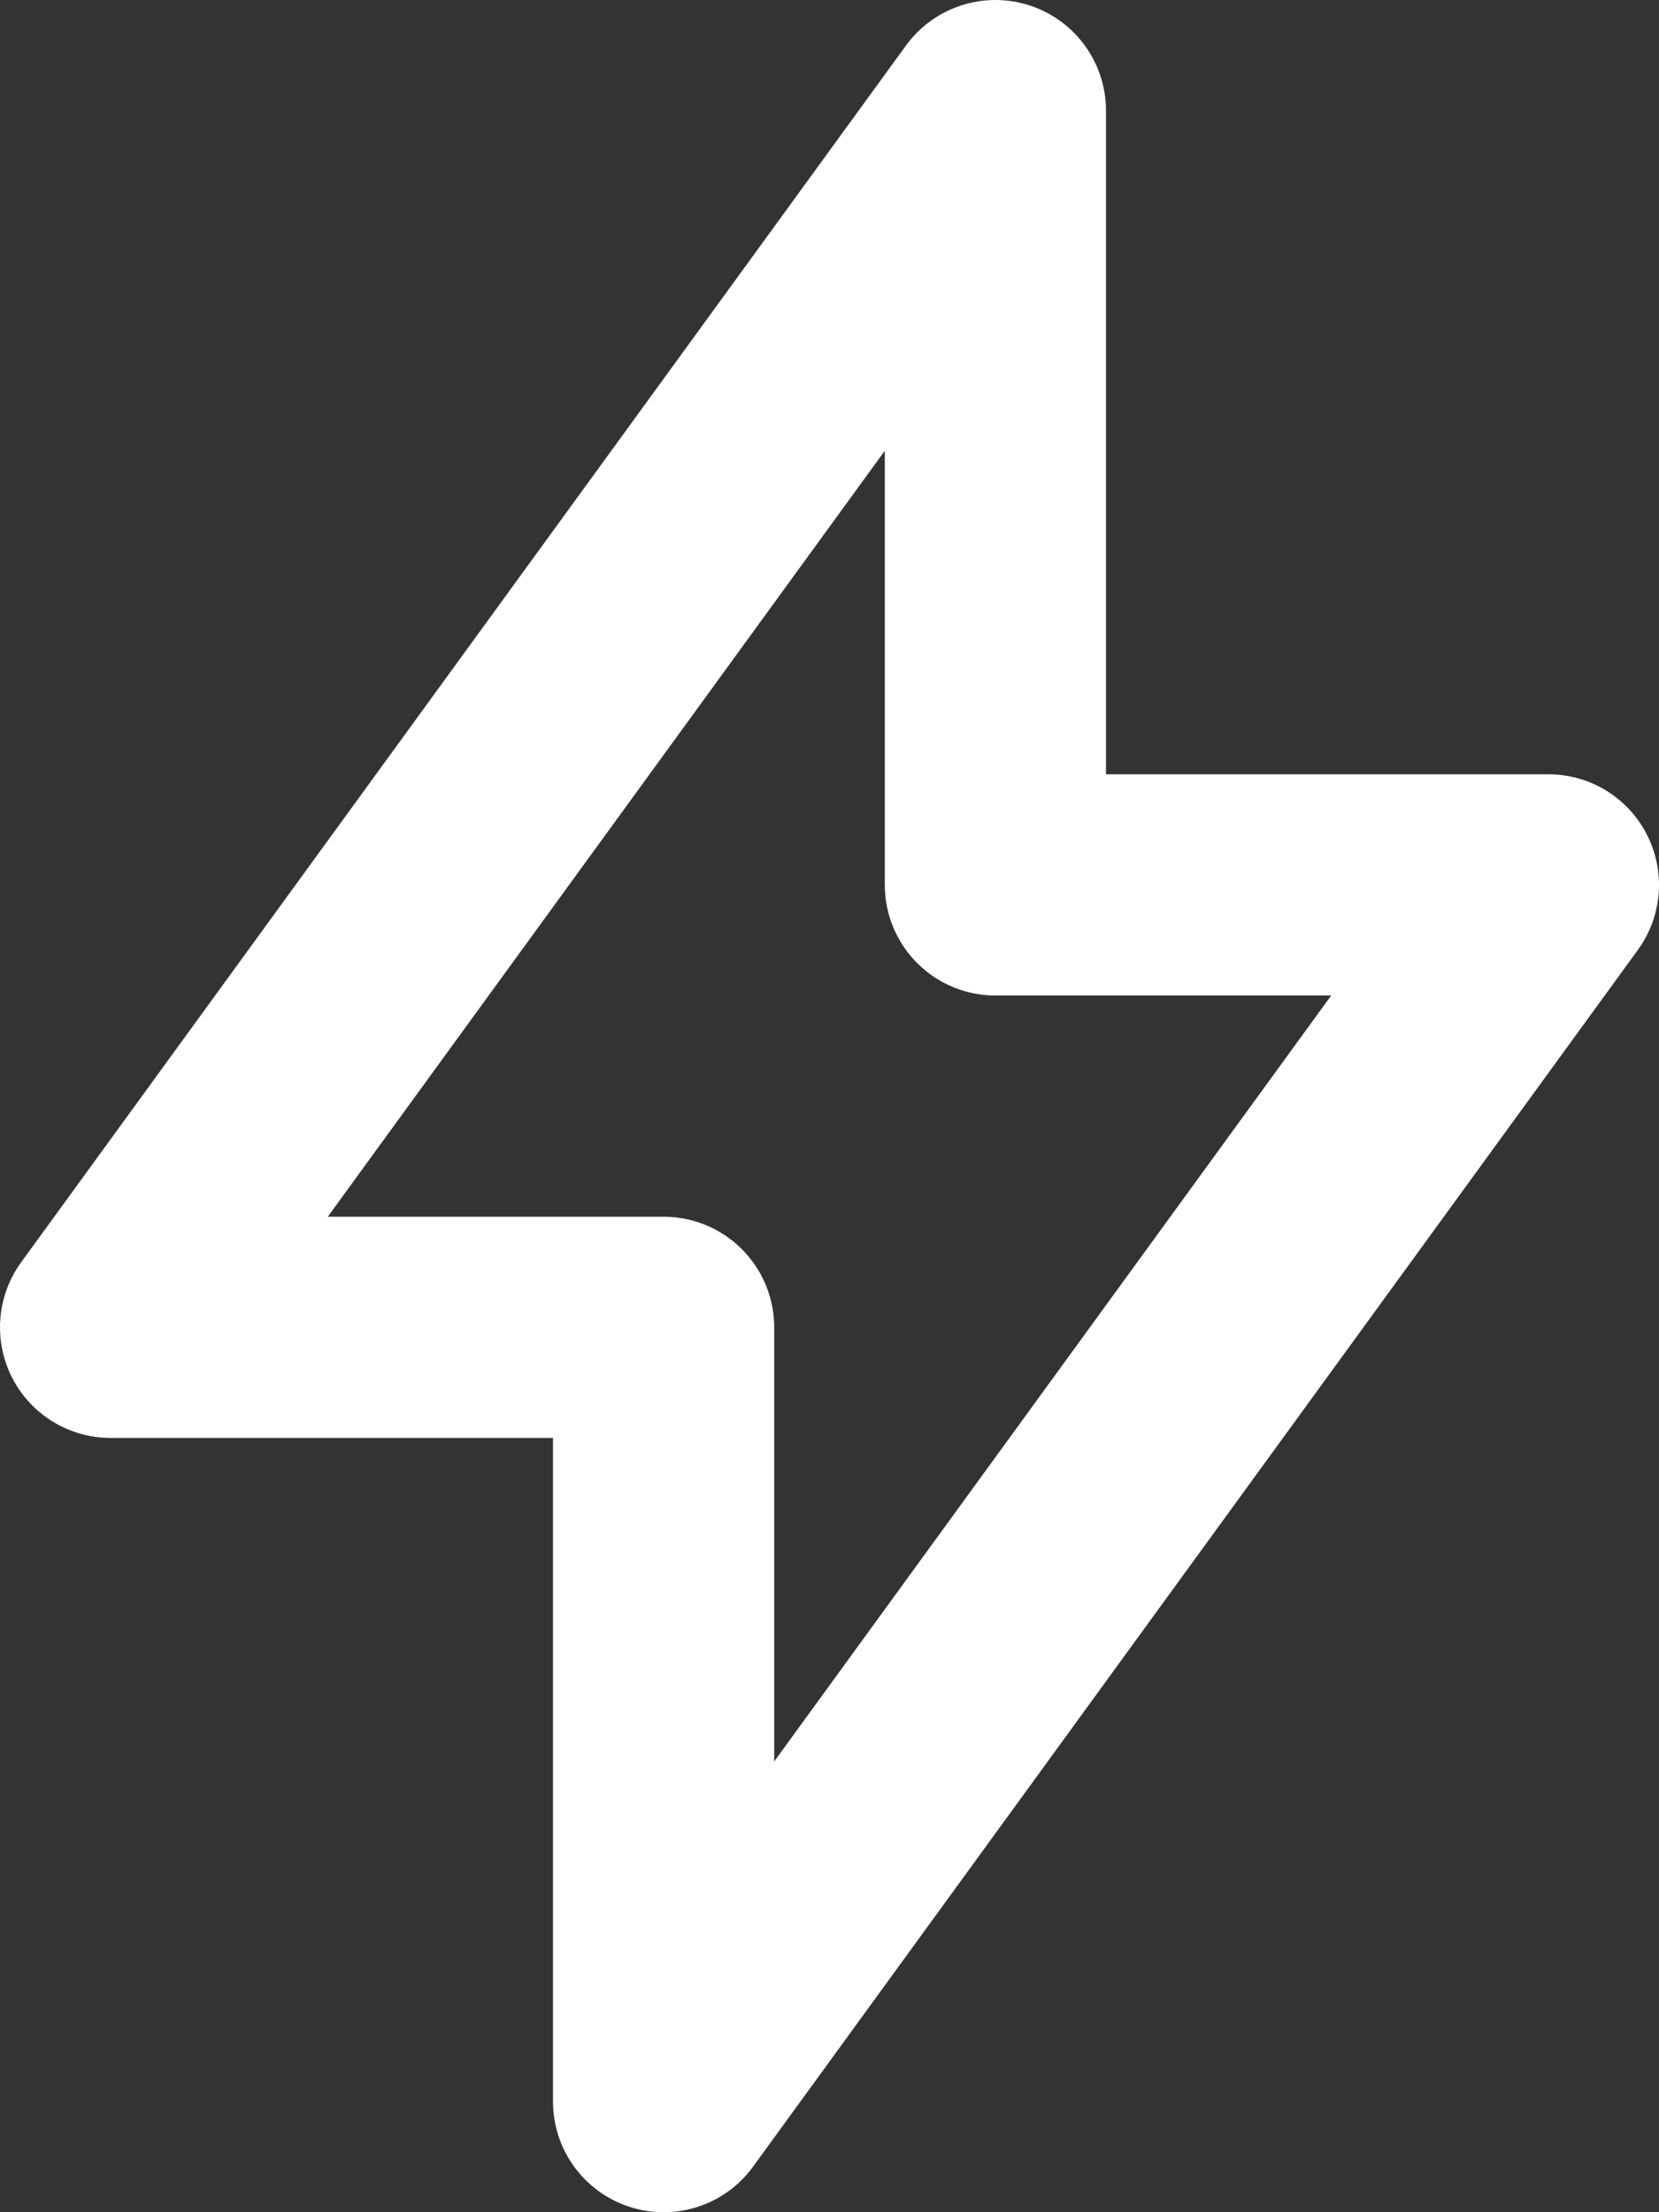
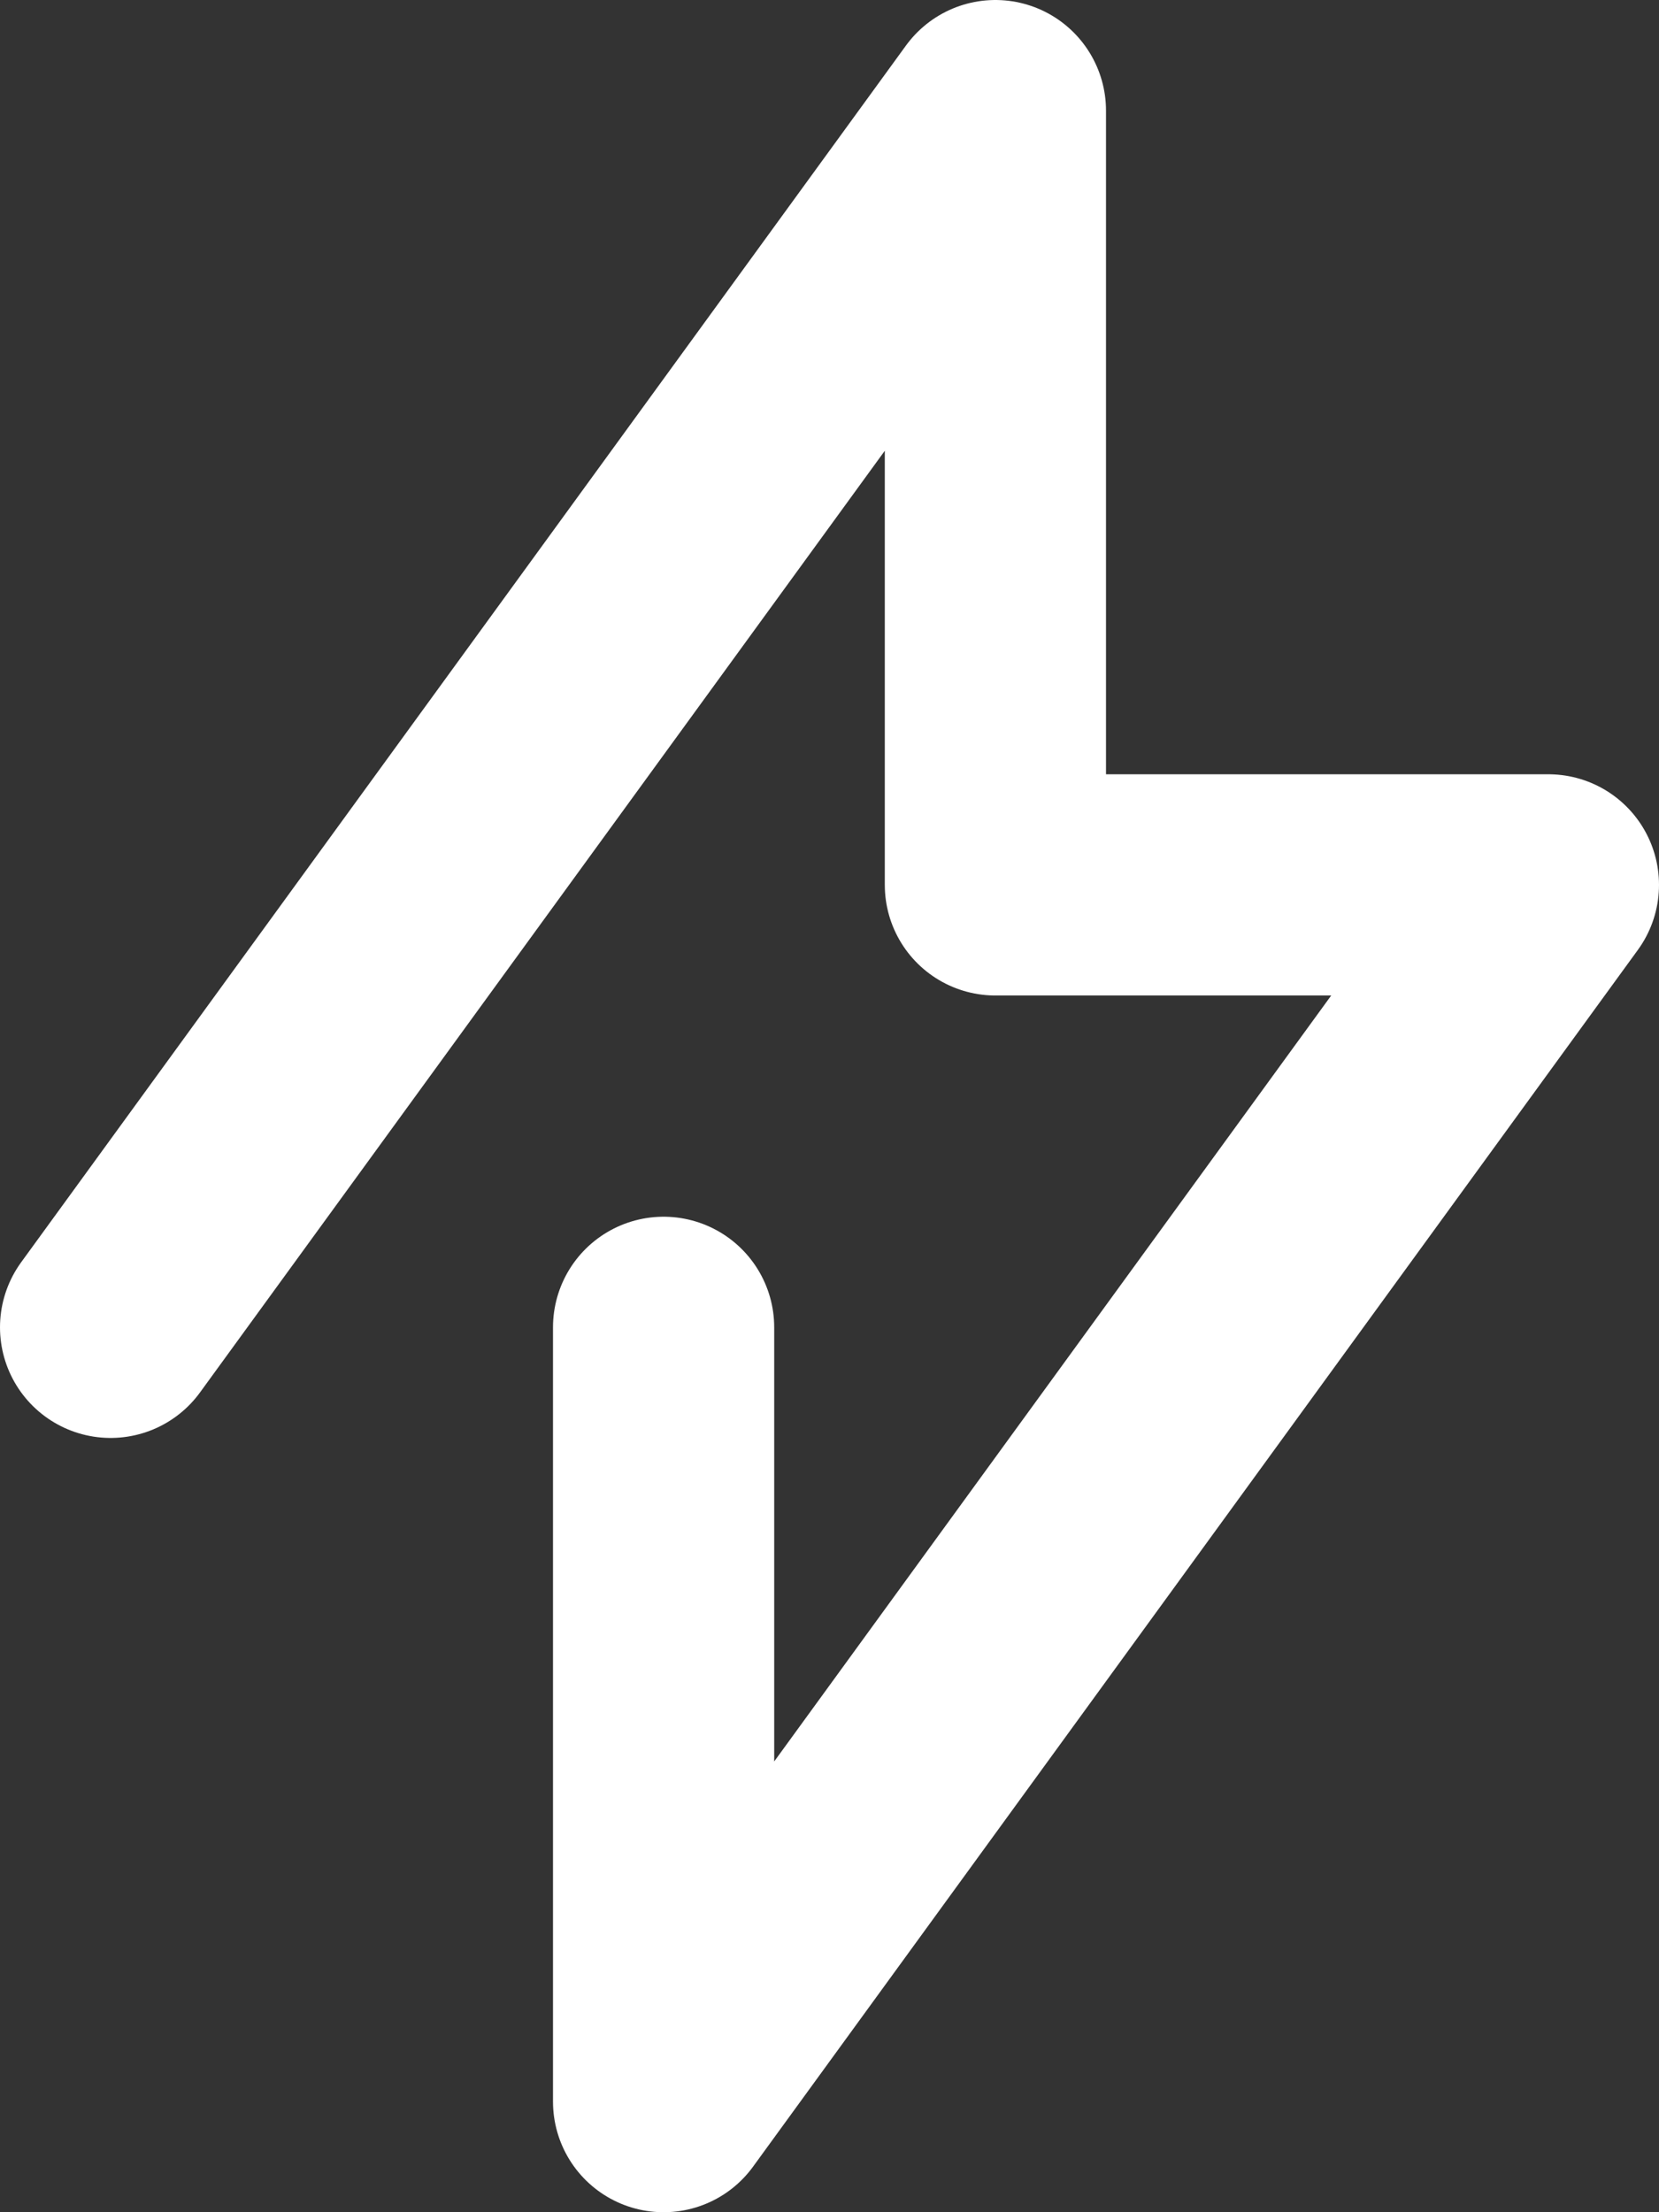
<svg xmlns="http://www.w3.org/2000/svg" width="15" height="20" viewBox="0 0 15 20">
  <rect x="0" y="0" width="15" height="20" fill="#333333" stroke="none" />
-   <path id="bolt-white" d="M5,14,13,3v7h5L10,21V14Z" transform="translate(-4 -2)" fill="none" stroke="#fff" stroke-linecap="round" stroke-linejoin="round" stroke-width="2" />
+   <path id="bolt-white" d="M5,14,13,3v7h5L10,21V14" transform="translate(-4 -2)" fill="none" stroke="#fff" stroke-linecap="round" stroke-linejoin="round" stroke-width="2" />
</svg>